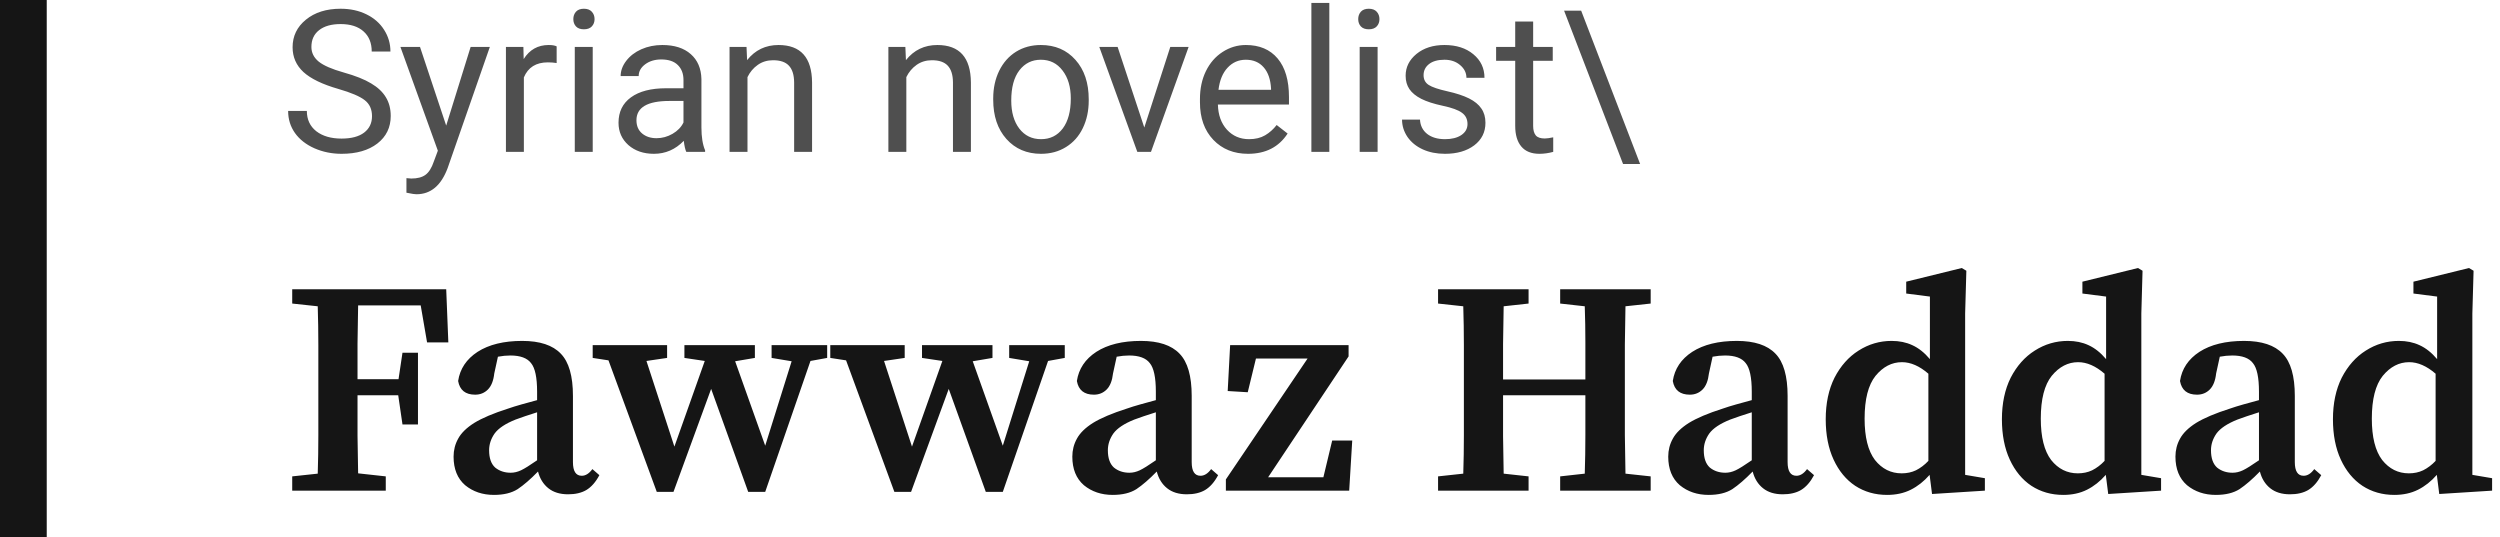
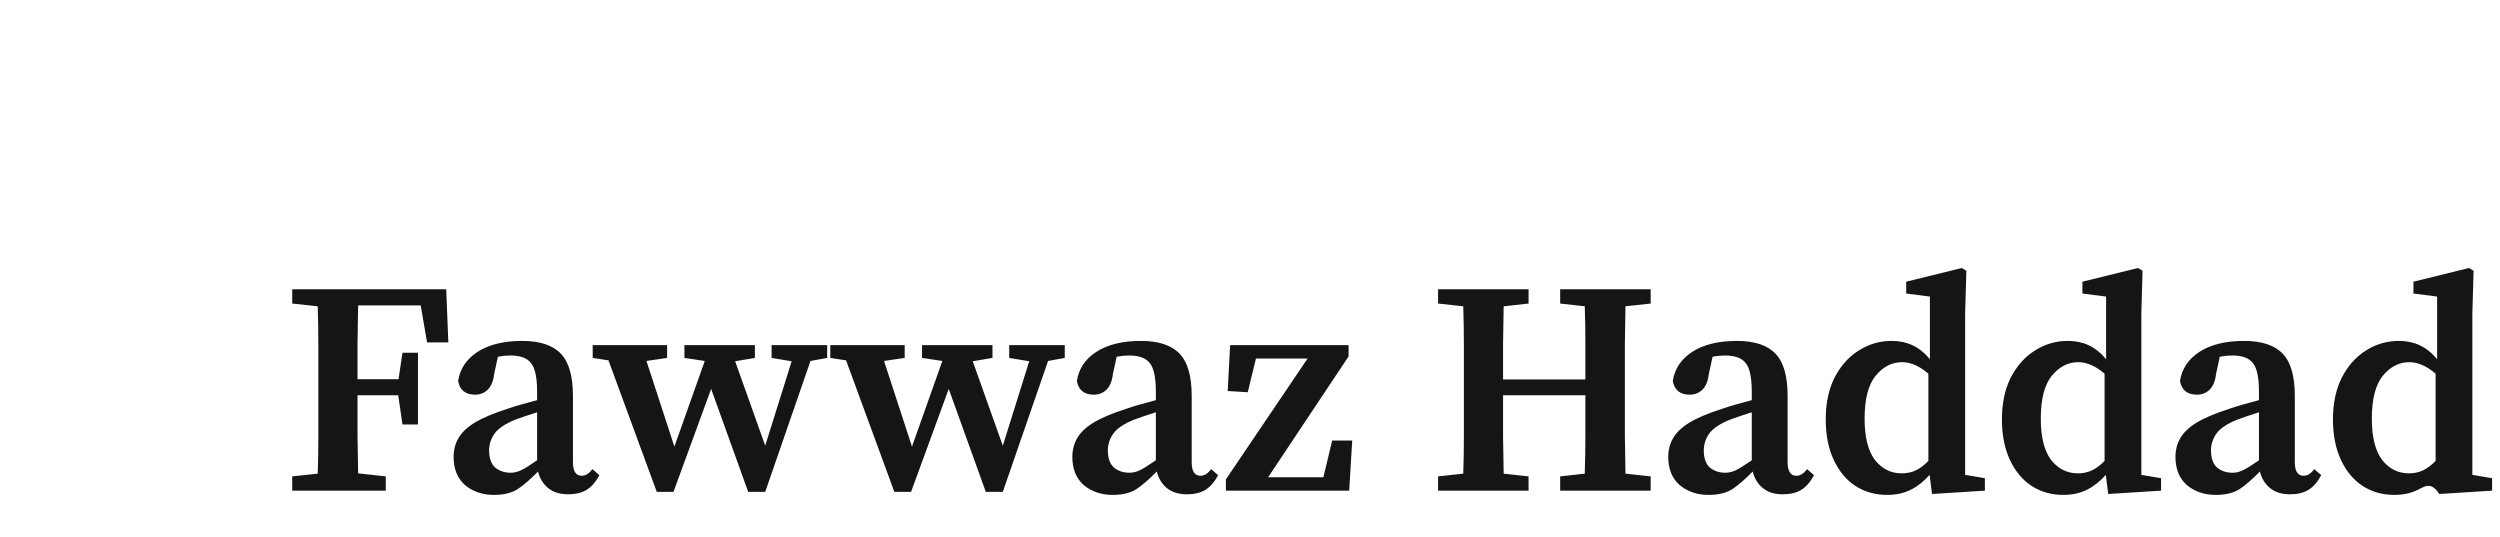
<svg xmlns="http://www.w3.org/2000/svg" width="214" height="46" viewBox="0 0 214 46" fill="none">
-   <rect width="4" height="46" fill="#151515" />
-   <path d="M28.964 7.613C27.597 7.22 26.601 6.738 25.976 6.168C25.356 5.593 25.046 4.885 25.046 4.043C25.046 3.092 25.425 2.306 26.183 1.686C26.947 1.061 27.937 0.748 29.155 0.748C29.985 0.748 30.724 0.909 31.371 1.229C32.024 1.55 32.528 1.993 32.882 2.558C33.242 3.122 33.421 3.739 33.421 4.409H31.819C31.819 3.678 31.587 3.105 31.122 2.69C30.657 2.27 30.002 2.06 29.155 2.06C28.369 2.06 27.755 2.234 27.312 2.583C26.875 2.926 26.656 3.404 26.656 4.019C26.656 4.511 26.864 4.929 27.279 5.272C27.699 5.61 28.41 5.919 29.412 6.202C30.419 6.484 31.205 6.797 31.77 7.14C32.34 7.477 32.76 7.873 33.031 8.327C33.308 8.78 33.446 9.314 33.446 9.929C33.446 10.908 33.065 11.694 32.301 12.286C31.537 12.873 30.516 13.166 29.238 13.166C28.408 13.166 27.633 13.008 26.914 12.693C26.194 12.372 25.638 11.935 25.245 11.381C24.858 10.828 24.664 10.2 24.664 9.497H26.266C26.266 10.227 26.535 10.806 27.071 11.232C27.614 11.652 28.336 11.863 29.238 11.863C30.079 11.863 30.724 11.691 31.172 11.348C31.62 11.005 31.844 10.537 31.844 9.945C31.844 9.353 31.637 8.897 31.222 8.576C30.807 8.249 30.054 7.928 28.964 7.613ZM38.194 10.751L40.286 4.019H41.93L38.319 14.386C37.76 15.88 36.872 16.627 35.654 16.627L35.364 16.602L34.791 16.495V15.249L35.206 15.283C35.726 15.283 36.13 15.178 36.418 14.967C36.711 14.757 36.952 14.372 37.14 13.813L37.48 12.9L34.276 4.019H35.953L38.194 10.751ZM47.649 5.396C47.416 5.358 47.165 5.338 46.894 5.338C45.886 5.338 45.203 5.767 44.843 6.625V13H43.308V4.019H44.802L44.827 5.056C45.33 4.254 46.044 3.853 46.968 3.853C47.267 3.853 47.494 3.891 47.649 3.969V5.396ZM50.737 13H49.201V4.019H50.737V13ZM49.077 1.636C49.077 1.387 49.151 1.177 49.301 1.005C49.456 0.834 49.683 0.748 49.981 0.748C50.28 0.748 50.507 0.834 50.662 1.005C50.817 1.177 50.895 1.387 50.895 1.636C50.895 1.885 50.817 2.093 50.662 2.259C50.507 2.425 50.28 2.508 49.981 2.508C49.683 2.508 49.456 2.425 49.301 2.259C49.151 2.093 49.077 1.885 49.077 1.636ZM58.747 13C58.658 12.823 58.587 12.508 58.531 12.054C57.817 12.795 56.965 13.166 55.975 13.166C55.089 13.166 54.361 12.917 53.791 12.419C53.227 11.915 52.945 11.279 52.945 10.51C52.945 9.575 53.299 8.85 54.007 8.335C54.721 7.815 55.723 7.555 57.012 7.555H58.506V6.849C58.506 6.312 58.346 5.886 58.025 5.571C57.704 5.25 57.231 5.089 56.605 5.089C56.058 5.089 55.598 5.228 55.227 5.504C54.857 5.781 54.671 6.116 54.671 6.509H53.127C53.127 6.061 53.285 5.629 53.601 5.214C53.922 4.793 54.353 4.461 54.895 4.218C55.443 3.974 56.044 3.853 56.697 3.853C57.732 3.853 58.542 4.113 59.129 4.633C59.715 5.147 60.02 5.859 60.042 6.766V10.9C60.042 11.724 60.147 12.38 60.357 12.867V13H58.747ZM56.199 11.83C56.68 11.83 57.137 11.705 57.568 11.456C58 11.207 58.313 10.883 58.506 10.485V8.642H57.303C55.421 8.642 54.48 9.193 54.48 10.294C54.48 10.775 54.641 11.152 54.962 11.423C55.283 11.694 55.695 11.83 56.199 11.83ZM63.902 4.019L63.952 5.147C64.638 4.284 65.534 3.853 66.641 3.853C68.539 3.853 69.497 4.923 69.513 7.065V13H67.978V7.057C67.972 6.409 67.823 5.931 67.529 5.621C67.242 5.311 66.79 5.156 66.176 5.156C65.678 5.156 65.241 5.289 64.865 5.554C64.488 5.82 64.195 6.168 63.985 6.6V13H62.449V4.019H63.902ZM77.499 4.019L77.548 5.147C78.234 4.284 79.131 3.853 80.238 3.853C82.136 3.853 83.093 4.923 83.11 7.065V13H81.574V7.057C81.569 6.409 81.419 5.931 81.126 5.621C80.838 5.311 80.387 5.156 79.773 5.156C79.275 5.156 78.838 5.289 78.461 5.554C78.085 5.82 77.792 6.168 77.582 6.6V13H76.046V4.019H77.499ZM85.019 8.426C85.019 7.546 85.191 6.755 85.534 6.052C85.882 5.349 86.364 4.807 86.978 4.425C87.598 4.043 88.303 3.853 89.095 3.853C90.318 3.853 91.305 4.276 92.058 5.123C92.816 5.969 93.195 7.095 93.195 8.501V8.609C93.195 9.483 93.026 10.269 92.689 10.966C92.357 11.658 91.878 12.198 91.253 12.585C90.633 12.972 89.919 13.166 89.111 13.166C87.894 13.166 86.906 12.743 86.148 11.896C85.395 11.049 85.019 9.929 85.019 8.534V8.426ZM86.563 8.609C86.563 9.605 86.793 10.405 87.252 11.008C87.717 11.611 88.337 11.913 89.111 11.913C89.892 11.913 90.511 11.608 90.971 10.999C91.43 10.385 91.66 9.528 91.66 8.426C91.66 7.441 91.424 6.644 90.954 6.036C90.489 5.421 89.87 5.114 89.095 5.114C88.337 5.114 87.725 5.416 87.26 6.019C86.795 6.622 86.563 7.486 86.563 8.609ZM97.952 10.916L100.176 4.019H101.745L98.524 13H97.354L94.1 4.019H95.669L97.952 10.916ZM106.833 13.166C105.616 13.166 104.625 12.768 103.862 11.971C103.098 11.168 102.716 10.098 102.716 8.758V8.476C102.716 7.585 102.885 6.791 103.223 6.094C103.566 5.391 104.042 4.843 104.65 4.45C105.265 4.052 105.929 3.853 106.643 3.853C107.81 3.853 108.718 4.237 109.365 5.006C110.013 5.776 110.336 6.877 110.336 8.31V8.949H104.252C104.274 9.835 104.531 10.551 105.024 11.099C105.522 11.641 106.153 11.913 106.917 11.913C107.459 11.913 107.918 11.802 108.294 11.581C108.671 11.359 109 11.066 109.282 10.701L110.22 11.431C109.468 12.588 108.339 13.166 106.833 13.166ZM106.643 5.114C106.023 5.114 105.503 5.341 105.082 5.795C104.661 6.243 104.401 6.874 104.302 7.688H108.801V7.571C108.757 6.791 108.546 6.188 108.17 5.762C107.794 5.33 107.285 5.114 106.643 5.114ZM113.79 13H112.254V0.25H113.79V13ZM117.923 13H116.388V4.019H117.923V13ZM116.263 1.636C116.263 1.387 116.338 1.177 116.487 1.005C116.642 0.834 116.869 0.748 117.168 0.748C117.467 0.748 117.694 0.834 117.849 1.005C118.004 1.177 118.081 1.387 118.081 1.636C118.081 1.885 118.004 2.093 117.849 2.259C117.694 2.425 117.467 2.508 117.168 2.508C116.869 2.508 116.642 2.425 116.487 2.259C116.338 2.093 116.263 1.885 116.263 1.636ZM125.618 10.618C125.618 10.203 125.46 9.882 125.145 9.655C124.835 9.422 124.29 9.223 123.51 9.057C122.735 8.891 122.118 8.692 121.659 8.459C121.205 8.227 120.867 7.95 120.646 7.629C120.43 7.308 120.322 6.927 120.322 6.484C120.322 5.748 120.632 5.125 121.252 4.616C121.877 4.107 122.674 3.853 123.643 3.853C124.661 3.853 125.485 4.115 126.116 4.641C126.753 5.167 127.071 5.839 127.071 6.658H125.527C125.527 6.238 125.347 5.875 124.987 5.571C124.633 5.266 124.185 5.114 123.643 5.114C123.084 5.114 122.646 5.236 122.331 5.479C122.016 5.723 121.858 6.041 121.858 6.434C121.858 6.805 122.005 7.084 122.298 7.272C122.591 7.461 123.12 7.64 123.883 7.812C124.653 7.984 125.275 8.188 125.751 8.426C126.227 8.664 126.578 8.952 126.805 9.29C127.038 9.622 127.154 10.028 127.154 10.51C127.154 11.312 126.833 11.957 126.191 12.444C125.549 12.925 124.716 13.166 123.692 13.166C122.973 13.166 122.337 13.039 121.783 12.784C121.23 12.53 120.795 12.175 120.48 11.722C120.17 11.262 120.015 10.767 120.015 10.236H121.551C121.578 10.751 121.783 11.16 122.165 11.464C122.552 11.763 123.062 11.913 123.692 11.913C124.273 11.913 124.738 11.796 125.087 11.564C125.441 11.326 125.618 11.011 125.618 10.618ZM131.238 1.844V4.019H132.915V5.206H131.238V10.775C131.238 11.135 131.312 11.406 131.462 11.589C131.611 11.766 131.866 11.854 132.226 11.854C132.403 11.854 132.646 11.821 132.956 11.755V13C132.552 13.111 132.159 13.166 131.777 13.166C131.091 13.166 130.574 12.959 130.225 12.543C129.876 12.128 129.702 11.539 129.702 10.775V5.206H128.067V4.019H129.702V1.844H131.238ZM133.886 0.914H135.347L140.394 14.038H138.933L133.886 0.914Z" fill="#4F4F4F" />
-   <path d="M25.014 25.984V24.762H38.196L38.378 29.312H36.558L36.012 26.14H30.656C30.639 27.232 30.621 28.324 30.604 29.416C30.604 30.491 30.604 31.505 30.604 32.458H34.114L34.452 30.196H35.778V36.332H34.452L34.088 33.836H30.604C30.604 35.067 30.604 36.228 30.604 37.32C30.621 38.395 30.639 39.461 30.656 40.518L33.022 40.778V42H25.014V40.778L27.198 40.544C27.233 39.469 27.25 38.377 27.25 37.268C27.25 36.159 27.25 35.049 27.25 33.94V32.822C27.25 31.73 27.25 30.638 27.25 29.546C27.25 28.437 27.233 27.327 27.198 26.218L25.014 25.984ZM48.628 42.312C47.935 42.312 47.371 42.139 46.938 41.792C46.505 41.445 46.21 40.969 46.054 40.362C45.413 41.021 44.832 41.523 44.312 41.87C43.792 42.199 43.116 42.364 42.284 42.364C41.313 42.364 40.49 42.087 39.814 41.532C39.155 40.96 38.826 40.145 38.826 39.088C38.826 38.533 38.956 38.022 39.216 37.554C39.476 37.069 39.935 36.618 40.594 36.202C41.27 35.786 42.232 35.379 43.48 34.98C43.827 34.859 44.217 34.737 44.65 34.616C45.083 34.495 45.525 34.373 45.976 34.252V33.524C45.976 32.311 45.803 31.496 45.456 31.08C45.127 30.647 44.537 30.43 43.688 30.43C43.532 30.43 43.359 30.439 43.168 30.456C42.995 30.473 42.813 30.499 42.622 30.534L42.31 31.964C42.241 32.588 42.059 33.047 41.764 33.342C41.469 33.637 41.105 33.784 40.672 33.784C39.84 33.784 39.355 33.394 39.216 32.614C39.372 31.574 39.927 30.742 40.88 30.118C41.851 29.494 43.125 29.182 44.702 29.182C46.21 29.182 47.311 29.546 48.004 30.274C48.697 30.985 49.044 32.189 49.044 33.888V39.556C49.044 40.336 49.295 40.726 49.798 40.726C50.127 40.726 50.431 40.535 50.708 40.154L51.306 40.674C50.994 41.263 50.621 41.688 50.188 41.948C49.772 42.191 49.252 42.312 48.628 42.312ZM41.868 38.542C41.868 39.218 42.041 39.712 42.388 40.024C42.752 40.319 43.194 40.466 43.714 40.466C44.009 40.466 44.303 40.397 44.598 40.258C44.893 40.119 45.352 39.833 45.976 39.4V35.292C45.612 35.413 45.265 35.526 44.936 35.63C44.624 35.734 44.355 35.829 44.13 35.916C43.263 36.263 42.665 36.661 42.336 37.112C42.024 37.563 41.868 38.039 41.868 38.542ZM66.048 30.638V29.546H70.806V30.638L69.376 30.898L65.502 42.104H64.046L60.874 33.29L57.65 42.104H56.22L52.086 30.846L50.734 30.638V29.546H57.104V30.638L55.336 30.898L57.728 38.23L60.328 30.898L58.586 30.638V29.546H64.618V30.638L62.928 30.924L65.502 38.152L67.764 30.924L66.048 30.638ZM86.386 30.638V29.546H91.144V30.638L89.714 30.898L85.84 42.104H84.384L81.212 33.29L77.988 42.104H76.558L72.424 30.846L71.072 30.638V29.546H77.442V30.638L75.674 30.898L78.066 38.23L80.666 30.898L78.924 30.638V29.546H84.956V30.638L83.266 30.924L85.84 38.152L88.102 30.924L86.386 30.638ZM101.593 42.312C100.899 42.312 100.336 42.139 99.903 41.792C99.469 41.445 99.175 40.969 99.019 40.362C98.377 41.021 97.797 41.523 97.277 41.87C96.757 42.199 96.081 42.364 95.249 42.364C94.278 42.364 93.455 42.087 92.779 41.532C92.12 40.96 91.791 40.145 91.791 39.088C91.791 38.533 91.921 38.022 92.181 37.554C92.441 37.069 92.9 36.618 93.559 36.202C94.235 35.786 95.197 35.379 96.445 34.98C96.791 34.859 97.181 34.737 97.615 34.616C98.048 34.495 98.49 34.373 98.941 34.252V33.524C98.941 32.311 98.767 31.496 98.421 31.08C98.091 30.647 97.502 30.43 96.653 30.43C96.497 30.43 96.323 30.439 96.133 30.456C95.959 30.473 95.777 30.499 95.587 30.534L95.275 31.964C95.205 32.588 95.023 33.047 94.729 33.342C94.434 33.637 94.07 33.784 93.637 33.784C92.805 33.784 92.319 33.394 92.181 32.614C92.337 31.574 92.891 30.742 93.845 30.118C94.815 29.494 96.089 29.182 97.667 29.182C99.175 29.182 100.275 29.546 100.969 30.274C101.662 30.985 102.009 32.189 102.009 33.888V39.556C102.009 40.336 102.26 40.726 102.763 40.726C103.092 40.726 103.395 40.535 103.673 40.154L104.271 40.674C103.959 41.263 103.586 41.688 103.153 41.948C102.737 42.191 102.217 42.312 101.593 42.312ZM94.833 38.542C94.833 39.218 95.006 39.712 95.353 40.024C95.717 40.319 96.159 40.466 96.679 40.466C96.973 40.466 97.268 40.397 97.563 40.258C97.857 40.119 98.317 39.833 98.941 39.4V35.292C98.577 35.413 98.23 35.526 97.901 35.63C97.589 35.734 97.32 35.829 97.095 35.916C96.228 36.263 95.63 36.661 95.301 37.112C94.989 37.563 94.833 38.039 94.833 38.542ZM104.935 42V41.038L111.929 30.69H107.509L106.807 33.576L105.091 33.472L105.299 29.546H115.439V30.508L108.549 40.856H113.281L114.035 37.71H115.751L115.491 42H104.935ZM133.55 25.984V24.762H141.298V25.984L139.14 26.218C139.123 27.293 139.105 28.385 139.088 29.494C139.088 30.586 139.088 31.695 139.088 32.822V33.94C139.088 35.032 139.088 36.133 139.088 37.242C139.105 38.334 139.123 39.435 139.14 40.544L141.298 40.778V42H133.55V40.778L135.656 40.544C135.691 39.452 135.708 38.343 135.708 37.216C135.708 36.089 135.708 34.963 135.708 33.836H128.662C128.662 35.084 128.662 36.254 128.662 37.346C128.679 38.438 128.697 39.504 128.714 40.544L130.846 40.778V42H123.098V40.778L125.256 40.544C125.291 39.469 125.308 38.377 125.308 37.268C125.308 36.159 125.308 35.049 125.308 33.94V32.822C125.308 31.73 125.308 30.638 125.308 29.546C125.308 28.437 125.291 27.327 125.256 26.218L123.098 25.984V24.762H130.846V25.984L128.714 26.218C128.697 27.293 128.679 28.367 128.662 29.442C128.662 30.517 128.662 31.531 128.662 32.484H135.708C135.708 31.409 135.708 30.352 135.708 29.312C135.708 28.272 135.691 27.241 135.656 26.218L133.55 25.984ZM152.603 42.312C151.909 42.312 151.346 42.139 150.913 41.792C150.479 41.445 150.185 40.969 150.029 40.362C149.387 41.021 148.807 41.523 148.287 41.87C147.767 42.199 147.091 42.364 146.259 42.364C145.288 42.364 144.465 42.087 143.789 41.532C143.13 40.96 142.801 40.145 142.801 39.088C142.801 38.533 142.931 38.022 143.191 37.554C143.451 37.069 143.91 36.618 144.569 36.202C145.245 35.786 146.207 35.379 147.455 34.98C147.801 34.859 148.191 34.737 148.625 34.616C149.058 34.495 149.5 34.373 149.951 34.252V33.524C149.951 32.311 149.777 31.496 149.431 31.08C149.101 30.647 148.512 30.43 147.663 30.43C147.507 30.43 147.333 30.439 147.143 30.456C146.969 30.473 146.787 30.499 146.597 30.534L146.285 31.964C146.215 32.588 146.033 33.047 145.739 33.342C145.444 33.637 145.08 33.784 144.647 33.784C143.815 33.784 143.329 33.394 143.191 32.614C143.347 31.574 143.901 30.742 144.855 30.118C145.825 29.494 147.099 29.182 148.676 29.182C150.185 29.182 151.285 29.546 151.979 30.274C152.672 30.985 153.019 32.189 153.019 33.888V39.556C153.019 40.336 153.27 40.726 153.773 40.726C154.102 40.726 154.405 40.535 154.683 40.154L155.281 40.674C154.969 41.263 154.596 41.688 154.163 41.948C153.747 42.191 153.227 42.312 152.603 42.312ZM145.843 38.542C145.843 39.218 146.016 39.712 146.363 40.024C146.727 40.319 147.169 40.466 147.689 40.466C147.983 40.466 148.278 40.397 148.573 40.258C148.867 40.119 149.327 39.833 149.951 39.4V35.292C149.587 35.413 149.24 35.526 148.911 35.63C148.599 35.734 148.33 35.829 148.105 35.916C147.238 36.263 146.64 36.661 146.311 37.112C145.999 37.563 145.843 38.039 145.843 38.542ZM159.61 35.838C159.61 37.415 159.905 38.594 160.494 39.374C161.101 40.137 161.864 40.518 162.782 40.518C163.233 40.518 163.64 40.431 164.004 40.258C164.386 40.067 164.741 39.799 165.07 39.452V31.99C164.308 31.331 163.554 31.002 162.808 31.002C161.942 31.002 161.188 31.392 160.546 32.172C159.922 32.952 159.61 34.174 159.61 35.838ZM165.382 42.286L165.174 40.648C164.689 41.203 164.152 41.627 163.562 41.922C162.973 42.217 162.297 42.364 161.534 42.364C160.512 42.364 159.602 42.104 158.804 41.584C158.024 41.064 157.409 40.319 156.958 39.348C156.508 38.377 156.282 37.225 156.282 35.89C156.282 34.521 156.534 33.333 157.036 32.328C157.556 31.323 158.241 30.551 159.09 30.014C159.957 29.459 160.902 29.182 161.924 29.182C162.583 29.182 163.172 29.303 163.692 29.546C164.23 29.789 164.732 30.187 165.2 30.742V25.386L163.172 25.126V24.112L167.93 22.942L168.32 23.176L168.216 26.842V40.648L169.906 40.934V42L165.382 42.286ZM174.692 35.838C174.692 37.415 174.987 38.594 175.576 39.374C176.183 40.137 176.946 40.518 177.864 40.518C178.315 40.518 178.722 40.431 179.086 40.258C179.468 40.067 179.823 39.799 180.152 39.452V31.99C179.39 31.331 178.636 31.002 177.89 31.002C177.024 31.002 176.27 31.392 175.628 32.172C175.004 32.952 174.692 34.174 174.692 35.838ZM180.464 42.286L180.256 40.648C179.771 41.203 179.234 41.627 178.644 41.922C178.055 42.217 177.379 42.364 176.616 42.364C175.594 42.364 174.684 42.104 173.886 41.584C173.106 41.064 172.491 40.319 172.04 39.348C171.59 38.377 171.364 37.225 171.364 35.89C171.364 34.521 171.616 33.333 172.118 32.328C172.638 31.323 173.323 30.551 174.172 30.014C175.039 29.459 175.984 29.182 177.006 29.182C177.665 29.182 178.254 29.303 178.774 29.546C179.312 29.789 179.814 30.187 180.282 30.742V25.386L178.254 25.126V24.112L183.012 22.942L183.402 23.176L183.298 26.842V40.648L184.988 40.934V42L180.464 42.286ZM196.02 42.312C195.327 42.312 194.764 42.139 194.33 41.792C193.897 41.445 193.602 40.969 193.446 40.362C192.805 41.021 192.224 41.523 191.704 41.87C191.184 42.199 190.508 42.364 189.676 42.364C188.706 42.364 187.882 42.087 187.206 41.532C186.548 40.96 186.218 40.145 186.218 39.088C186.218 38.533 186.348 38.022 186.608 37.554C186.868 37.069 187.328 36.618 187.986 36.202C188.662 35.786 189.624 35.379 190.872 34.98C191.219 34.859 191.609 34.737 192.042 34.616C192.476 34.495 192.918 34.373 193.368 34.252V33.524C193.368 32.311 193.195 31.496 192.848 31.08C192.519 30.647 191.93 30.43 191.08 30.43C190.924 30.43 190.751 30.439 190.56 30.456C190.387 30.473 190.205 30.499 190.014 30.534L189.702 31.964C189.633 32.588 189.451 33.047 189.156 33.342C188.862 33.637 188.498 33.784 188.064 33.784C187.232 33.784 186.747 33.394 186.608 32.614C186.764 31.574 187.319 30.742 188.272 30.118C189.243 29.494 190.517 29.182 192.094 29.182C193.602 29.182 194.703 29.546 195.396 30.274C196.09 30.985 196.436 32.189 196.436 33.888V39.556C196.436 40.336 196.688 40.726 197.19 40.726C197.52 40.726 197.823 40.535 198.1 40.154L198.698 40.674C198.386 41.263 198.014 41.688 197.58 41.948C197.164 42.191 196.644 42.312 196.02 42.312ZM189.26 38.542C189.26 39.218 189.434 39.712 189.78 40.024C190.144 40.319 190.586 40.466 191.106 40.466C191.401 40.466 191.696 40.397 191.99 40.258C192.285 40.119 192.744 39.833 193.368 39.4V35.292C193.004 35.413 192.658 35.526 192.328 35.63C192.016 35.734 191.748 35.829 191.522 35.916C190.656 36.263 190.058 36.661 189.728 37.112C189.416 37.563 189.26 38.039 189.26 38.542ZM203.028 35.838C203.028 37.415 203.323 38.594 203.912 39.374C204.519 40.137 205.282 40.518 206.2 40.518C206.651 40.518 207.058 40.431 207.422 40.258C207.804 40.067 208.159 39.799 208.488 39.452V31.99C207.726 31.331 206.972 31.002 206.226 31.002C205.36 31.002 204.606 31.392 203.964 32.172C203.34 32.952 203.028 34.174 203.028 35.838ZM208.8 42.286L208.592 40.648C208.107 41.203 207.57 41.627 206.98 41.922C206.391 42.217 205.715 42.364 204.952 42.364C203.93 42.364 203.02 42.104 202.222 41.584C201.442 41.064 200.827 40.319 200.376 39.348C199.926 38.377 199.7 37.225 199.7 35.89C199.7 34.521 199.952 33.333 200.454 32.328C200.974 31.323 201.659 30.551 202.508 30.014C203.375 29.459 204.32 29.182 205.342 29.182C206.001 29.182 206.59 29.303 207.11 29.546C207.648 29.789 208.15 30.187 208.618 30.742V25.386L206.59 25.126V24.112L211.348 22.942L211.738 23.176L211.634 26.842V40.648L213.324 40.934V42L208.8 42.286Z" fill="#151515" />
+   <path d="M25.014 25.984V24.762H38.196L38.378 29.312H36.558L36.012 26.14H30.656C30.639 27.232 30.621 28.324 30.604 29.416C30.604 30.491 30.604 31.505 30.604 32.458H34.114L34.452 30.196H35.778V36.332H34.452L34.088 33.836H30.604C30.604 35.067 30.604 36.228 30.604 37.32C30.621 38.395 30.639 39.461 30.656 40.518L33.022 40.778V42H25.014V40.778L27.198 40.544C27.233 39.469 27.25 38.377 27.25 37.268C27.25 36.159 27.25 35.049 27.25 33.94V32.822C27.25 31.73 27.25 30.638 27.25 29.546C27.25 28.437 27.233 27.327 27.198 26.218L25.014 25.984ZM48.628 42.312C47.935 42.312 47.371 42.139 46.938 41.792C46.505 41.445 46.21 40.969 46.054 40.362C45.413 41.021 44.832 41.523 44.312 41.87C43.792 42.199 43.116 42.364 42.284 42.364C41.313 42.364 40.49 42.087 39.814 41.532C39.155 40.96 38.826 40.145 38.826 39.088C38.826 38.533 38.956 38.022 39.216 37.554C39.476 37.069 39.935 36.618 40.594 36.202C41.27 35.786 42.232 35.379 43.48 34.98C43.827 34.859 44.217 34.737 44.65 34.616C45.083 34.495 45.525 34.373 45.976 34.252V33.524C45.976 32.311 45.803 31.496 45.456 31.08C45.127 30.647 44.537 30.43 43.688 30.43C43.532 30.43 43.359 30.439 43.168 30.456C42.995 30.473 42.813 30.499 42.622 30.534L42.31 31.964C42.241 32.588 42.059 33.047 41.764 33.342C41.469 33.637 41.105 33.784 40.672 33.784C39.84 33.784 39.355 33.394 39.216 32.614C39.372 31.574 39.927 30.742 40.88 30.118C41.851 29.494 43.125 29.182 44.702 29.182C46.21 29.182 47.311 29.546 48.004 30.274C48.697 30.985 49.044 32.189 49.044 33.888V39.556C49.044 40.336 49.295 40.726 49.798 40.726C50.127 40.726 50.431 40.535 50.708 40.154L51.306 40.674C50.994 41.263 50.621 41.688 50.188 41.948C49.772 42.191 49.252 42.312 48.628 42.312ZM41.868 38.542C41.868 39.218 42.041 39.712 42.388 40.024C42.752 40.319 43.194 40.466 43.714 40.466C44.009 40.466 44.303 40.397 44.598 40.258C44.893 40.119 45.352 39.833 45.976 39.4V35.292C45.612 35.413 45.265 35.526 44.936 35.63C44.624 35.734 44.355 35.829 44.13 35.916C43.263 36.263 42.665 36.661 42.336 37.112C42.024 37.563 41.868 38.039 41.868 38.542ZM66.048 30.638V29.546H70.806V30.638L69.376 30.898L65.502 42.104H64.046L60.874 33.29L57.65 42.104H56.22L52.086 30.846L50.734 30.638V29.546H57.104V30.638L55.336 30.898L57.728 38.23L60.328 30.898L58.586 30.638V29.546H64.618V30.638L62.928 30.924L65.502 38.152L67.764 30.924L66.048 30.638ZM86.386 30.638V29.546H91.144V30.638L89.714 30.898L85.84 42.104H84.384L81.212 33.29L77.988 42.104H76.558L72.424 30.846L71.072 30.638V29.546H77.442V30.638L75.674 30.898L78.066 38.23L80.666 30.898L78.924 30.638V29.546H84.956V30.638L83.266 30.924L85.84 38.152L88.102 30.924L86.386 30.638ZM101.593 42.312C100.899 42.312 100.336 42.139 99.903 41.792C99.469 41.445 99.175 40.969 99.019 40.362C98.377 41.021 97.797 41.523 97.277 41.87C96.757 42.199 96.081 42.364 95.249 42.364C94.278 42.364 93.455 42.087 92.779 41.532C92.12 40.96 91.791 40.145 91.791 39.088C91.791 38.533 91.921 38.022 92.181 37.554C92.441 37.069 92.9 36.618 93.559 36.202C94.235 35.786 95.197 35.379 96.445 34.98C96.791 34.859 97.181 34.737 97.615 34.616C98.048 34.495 98.49 34.373 98.941 34.252V33.524C98.941 32.311 98.767 31.496 98.421 31.08C98.091 30.647 97.502 30.43 96.653 30.43C96.497 30.43 96.323 30.439 96.133 30.456C95.959 30.473 95.777 30.499 95.587 30.534L95.275 31.964C95.205 32.588 95.023 33.047 94.729 33.342C94.434 33.637 94.07 33.784 93.637 33.784C92.805 33.784 92.319 33.394 92.181 32.614C92.337 31.574 92.891 30.742 93.845 30.118C94.815 29.494 96.089 29.182 97.667 29.182C99.175 29.182 100.275 29.546 100.969 30.274C101.662 30.985 102.009 32.189 102.009 33.888V39.556C102.009 40.336 102.26 40.726 102.763 40.726C103.092 40.726 103.395 40.535 103.673 40.154L104.271 40.674C103.959 41.263 103.586 41.688 103.153 41.948C102.737 42.191 102.217 42.312 101.593 42.312ZM94.833 38.542C94.833 39.218 95.006 39.712 95.353 40.024C95.717 40.319 96.159 40.466 96.679 40.466C96.973 40.466 97.268 40.397 97.563 40.258C97.857 40.119 98.317 39.833 98.941 39.4V35.292C98.577 35.413 98.23 35.526 97.901 35.63C97.589 35.734 97.32 35.829 97.095 35.916C96.228 36.263 95.63 36.661 95.301 37.112C94.989 37.563 94.833 38.039 94.833 38.542ZM104.935 42V41.038L111.929 30.69H107.509L106.807 33.576L105.091 33.472L105.299 29.546H115.439V30.508L108.549 40.856H113.281L114.035 37.71H115.751L115.491 42H104.935ZM133.55 25.984V24.762H141.298V25.984L139.14 26.218C139.123 27.293 139.105 28.385 139.088 29.494C139.088 30.586 139.088 31.695 139.088 32.822V33.94C139.088 35.032 139.088 36.133 139.088 37.242C139.105 38.334 139.123 39.435 139.14 40.544L141.298 40.778V42H133.55V40.778L135.656 40.544C135.691 39.452 135.708 38.343 135.708 37.216C135.708 36.089 135.708 34.963 135.708 33.836H128.662C128.662 35.084 128.662 36.254 128.662 37.346C128.679 38.438 128.697 39.504 128.714 40.544L130.846 40.778V42H123.098V40.778L125.256 40.544C125.291 39.469 125.308 38.377 125.308 37.268C125.308 36.159 125.308 35.049 125.308 33.94V32.822C125.308 31.73 125.308 30.638 125.308 29.546C125.308 28.437 125.291 27.327 125.256 26.218L123.098 25.984V24.762H130.846V25.984L128.714 26.218C128.697 27.293 128.679 28.367 128.662 29.442C128.662 30.517 128.662 31.531 128.662 32.484H135.708C135.708 31.409 135.708 30.352 135.708 29.312C135.708 28.272 135.691 27.241 135.656 26.218L133.55 25.984ZM152.603 42.312C151.909 42.312 151.346 42.139 150.913 41.792C150.479 41.445 150.185 40.969 150.029 40.362C149.387 41.021 148.807 41.523 148.287 41.87C147.767 42.199 147.091 42.364 146.259 42.364C145.288 42.364 144.465 42.087 143.789 41.532C143.13 40.96 142.801 40.145 142.801 39.088C142.801 38.533 142.931 38.022 143.191 37.554C143.451 37.069 143.91 36.618 144.569 36.202C145.245 35.786 146.207 35.379 147.455 34.98C147.801 34.859 148.191 34.737 148.625 34.616C149.058 34.495 149.5 34.373 149.951 34.252V33.524C149.951 32.311 149.777 31.496 149.431 31.08C149.101 30.647 148.512 30.43 147.663 30.43C147.507 30.43 147.333 30.439 147.143 30.456C146.969 30.473 146.787 30.499 146.597 30.534L146.285 31.964C146.215 32.588 146.033 33.047 145.739 33.342C145.444 33.637 145.08 33.784 144.647 33.784C143.815 33.784 143.329 33.394 143.191 32.614C143.347 31.574 143.901 30.742 144.855 30.118C145.825 29.494 147.099 29.182 148.676 29.182C150.185 29.182 151.285 29.546 151.979 30.274C152.672 30.985 153.019 32.189 153.019 33.888V39.556C153.019 40.336 153.27 40.726 153.773 40.726C154.102 40.726 154.405 40.535 154.683 40.154L155.281 40.674C154.969 41.263 154.596 41.688 154.163 41.948C153.747 42.191 153.227 42.312 152.603 42.312ZM145.843 38.542C145.843 39.218 146.016 39.712 146.363 40.024C146.727 40.319 147.169 40.466 147.689 40.466C147.983 40.466 148.278 40.397 148.573 40.258C148.867 40.119 149.327 39.833 149.951 39.4V35.292C149.587 35.413 149.24 35.526 148.911 35.63C148.599 35.734 148.33 35.829 148.105 35.916C147.238 36.263 146.64 36.661 146.311 37.112C145.999 37.563 145.843 38.039 145.843 38.542ZM159.61 35.838C159.61 37.415 159.905 38.594 160.494 39.374C161.101 40.137 161.864 40.518 162.782 40.518C163.233 40.518 163.64 40.431 164.004 40.258C164.386 40.067 164.741 39.799 165.07 39.452V31.99C164.308 31.331 163.554 31.002 162.808 31.002C161.942 31.002 161.188 31.392 160.546 32.172C159.922 32.952 159.61 34.174 159.61 35.838ZM165.382 42.286L165.174 40.648C164.689 41.203 164.152 41.627 163.562 41.922C162.973 42.217 162.297 42.364 161.534 42.364C160.512 42.364 159.602 42.104 158.804 41.584C158.024 41.064 157.409 40.319 156.958 39.348C156.508 38.377 156.282 37.225 156.282 35.89C156.282 34.521 156.534 33.333 157.036 32.328C157.556 31.323 158.241 30.551 159.09 30.014C159.957 29.459 160.902 29.182 161.924 29.182C162.583 29.182 163.172 29.303 163.692 29.546C164.23 29.789 164.732 30.187 165.2 30.742V25.386L163.172 25.126V24.112L167.93 22.942L168.32 23.176L168.216 26.842V40.648L169.906 40.934V42L165.382 42.286ZM174.692 35.838C174.692 37.415 174.987 38.594 175.576 39.374C176.183 40.137 176.946 40.518 177.864 40.518C178.315 40.518 178.722 40.431 179.086 40.258C179.468 40.067 179.823 39.799 180.152 39.452V31.99C179.39 31.331 178.636 31.002 177.89 31.002C177.024 31.002 176.27 31.392 175.628 32.172C175.004 32.952 174.692 34.174 174.692 35.838ZM180.464 42.286L180.256 40.648C179.771 41.203 179.234 41.627 178.644 41.922C178.055 42.217 177.379 42.364 176.616 42.364C175.594 42.364 174.684 42.104 173.886 41.584C173.106 41.064 172.491 40.319 172.04 39.348C171.59 38.377 171.364 37.225 171.364 35.89C171.364 34.521 171.616 33.333 172.118 32.328C172.638 31.323 173.323 30.551 174.172 30.014C175.039 29.459 175.984 29.182 177.006 29.182C177.665 29.182 178.254 29.303 178.774 29.546C179.312 29.789 179.814 30.187 180.282 30.742V25.386L178.254 25.126V24.112L183.012 22.942L183.402 23.176L183.298 26.842V40.648L184.988 40.934V42L180.464 42.286ZM196.02 42.312C195.327 42.312 194.764 42.139 194.33 41.792C193.897 41.445 193.602 40.969 193.446 40.362C192.805 41.021 192.224 41.523 191.704 41.87C191.184 42.199 190.508 42.364 189.676 42.364C188.706 42.364 187.882 42.087 187.206 41.532C186.548 40.96 186.218 40.145 186.218 39.088C186.218 38.533 186.348 38.022 186.608 37.554C186.868 37.069 187.328 36.618 187.986 36.202C188.662 35.786 189.624 35.379 190.872 34.98C191.219 34.859 191.609 34.737 192.042 34.616C192.476 34.495 192.918 34.373 193.368 34.252V33.524C193.368 32.311 193.195 31.496 192.848 31.08C192.519 30.647 191.93 30.43 191.08 30.43C190.924 30.43 190.751 30.439 190.56 30.456C190.387 30.473 190.205 30.499 190.014 30.534L189.702 31.964C189.633 32.588 189.451 33.047 189.156 33.342C188.862 33.637 188.498 33.784 188.064 33.784C187.232 33.784 186.747 33.394 186.608 32.614C186.764 31.574 187.319 30.742 188.272 30.118C189.243 29.494 190.517 29.182 192.094 29.182C193.602 29.182 194.703 29.546 195.396 30.274C196.09 30.985 196.436 32.189 196.436 33.888V39.556C196.436 40.336 196.688 40.726 197.19 40.726C197.52 40.726 197.823 40.535 198.1 40.154L198.698 40.674C198.386 41.263 198.014 41.688 197.58 41.948C197.164 42.191 196.644 42.312 196.02 42.312ZM189.26 38.542C189.26 39.218 189.434 39.712 189.78 40.024C190.144 40.319 190.586 40.466 191.106 40.466C191.401 40.466 191.696 40.397 191.99 40.258C192.285 40.119 192.744 39.833 193.368 39.4V35.292C193.004 35.413 192.658 35.526 192.328 35.63C192.016 35.734 191.748 35.829 191.522 35.916C190.656 36.263 190.058 36.661 189.728 37.112C189.416 37.563 189.26 38.039 189.26 38.542ZM203.028 35.838C203.028 37.415 203.323 38.594 203.912 39.374C204.519 40.137 205.282 40.518 206.2 40.518C206.651 40.518 207.058 40.431 207.422 40.258C207.804 40.067 208.159 39.799 208.488 39.452V31.99C207.726 31.331 206.972 31.002 206.226 31.002C205.36 31.002 204.606 31.392 203.964 32.172C203.34 32.952 203.028 34.174 203.028 35.838ZM208.8 42.286C208.107 41.203 207.57 41.627 206.98 41.922C206.391 42.217 205.715 42.364 204.952 42.364C203.93 42.364 203.02 42.104 202.222 41.584C201.442 41.064 200.827 40.319 200.376 39.348C199.926 38.377 199.7 37.225 199.7 35.89C199.7 34.521 199.952 33.333 200.454 32.328C200.974 31.323 201.659 30.551 202.508 30.014C203.375 29.459 204.32 29.182 205.342 29.182C206.001 29.182 206.59 29.303 207.11 29.546C207.648 29.789 208.15 30.187 208.618 30.742V25.386L206.59 25.126V24.112L211.348 22.942L211.738 23.176L211.634 26.842V40.648L213.324 40.934V42L208.8 42.286Z" fill="#151515" />
</svg>